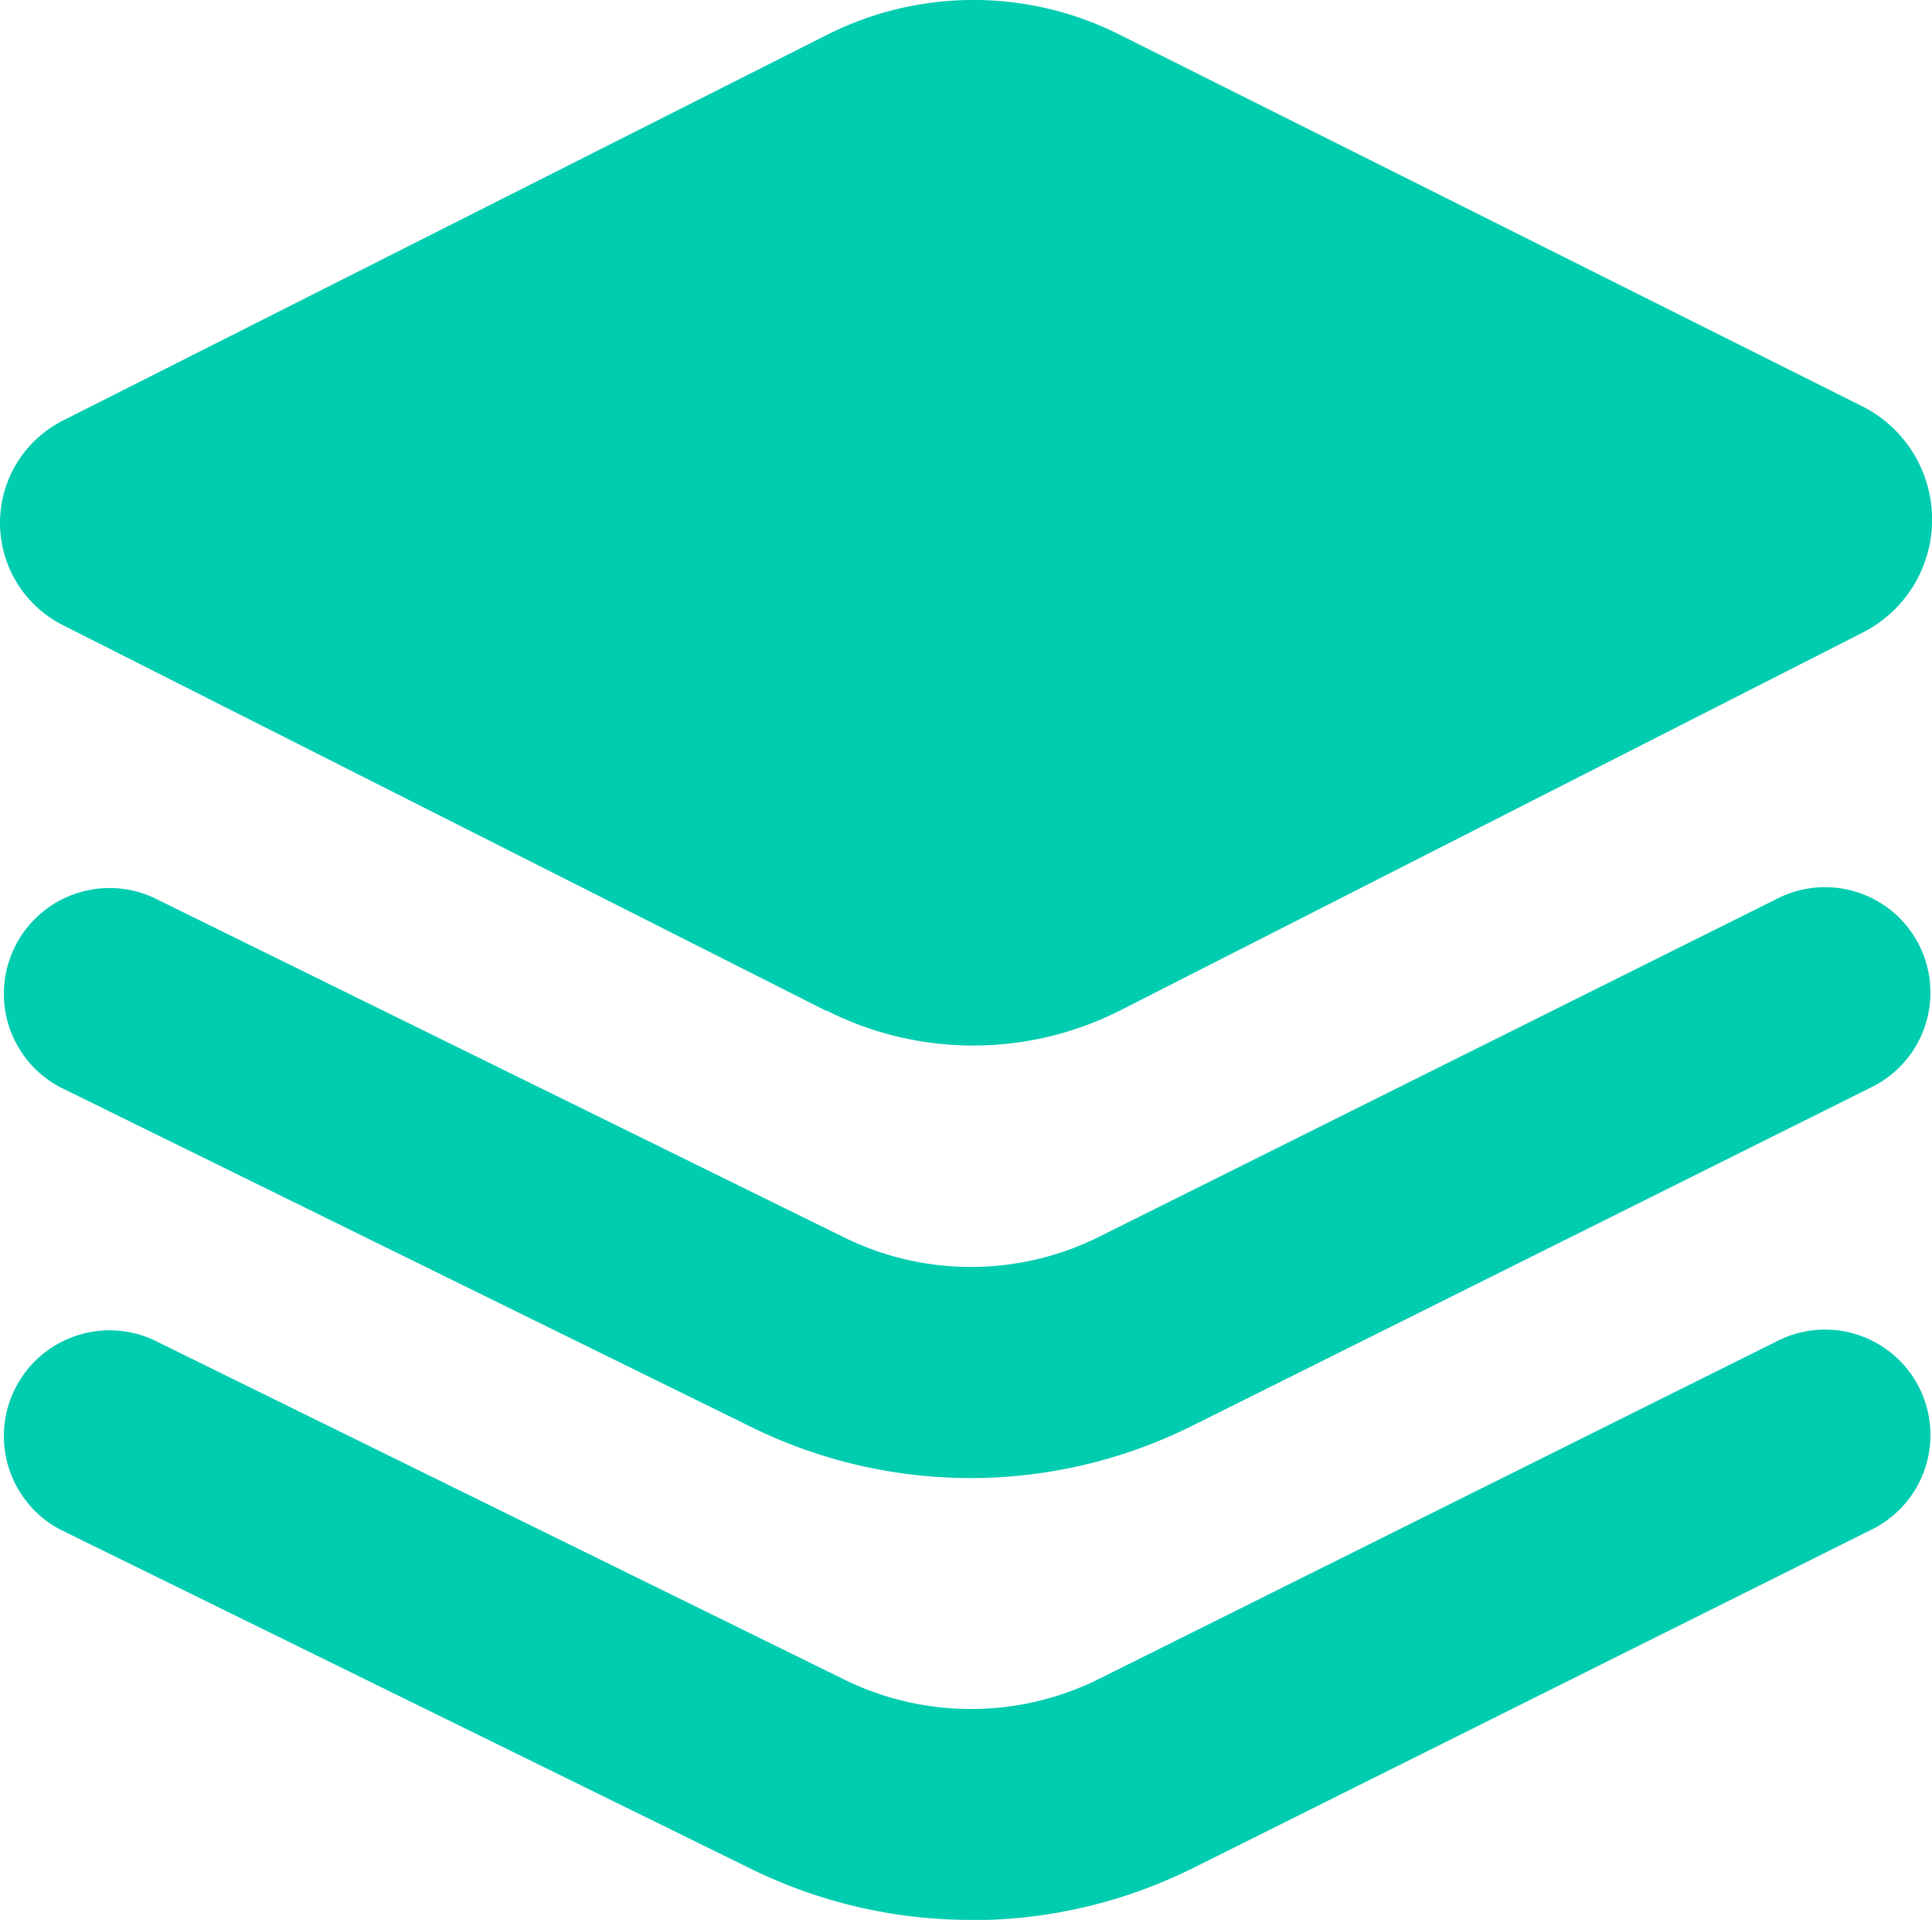
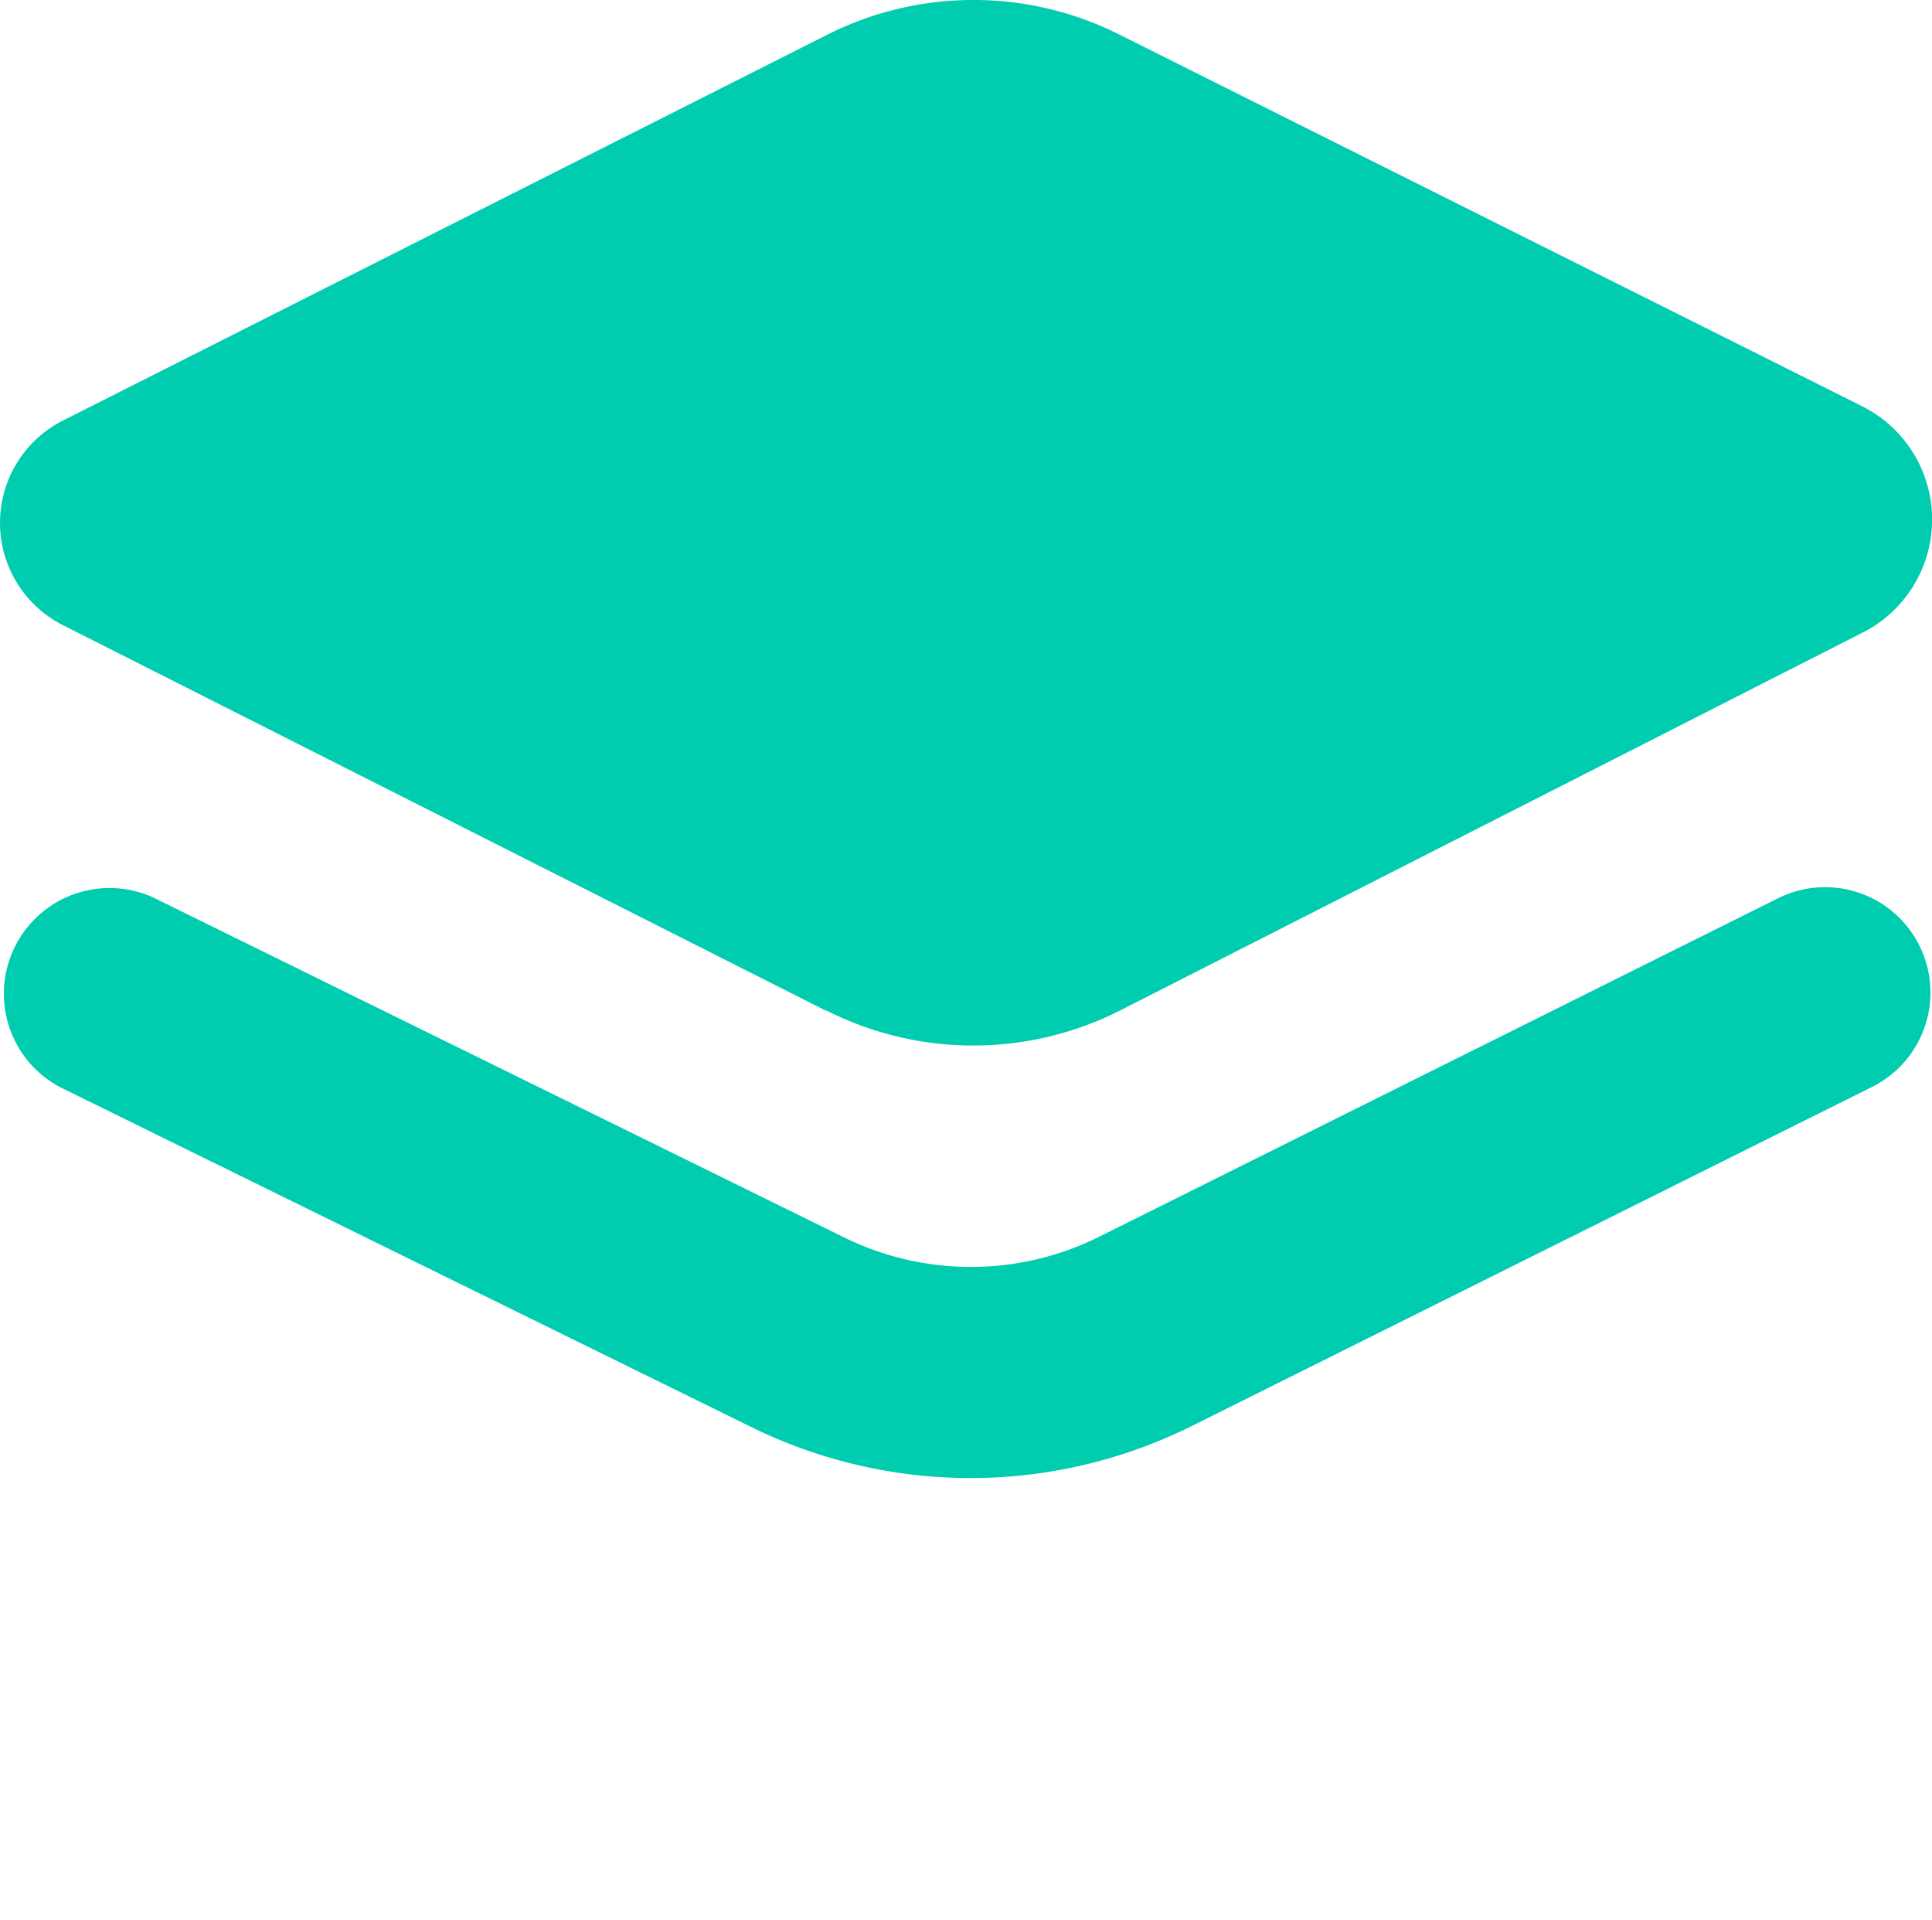
<svg xmlns="http://www.w3.org/2000/svg" viewBox="0 0 162.87 161.82">
  <defs>
    <style>.cls-1{fill:#00ccb0;}</style>
  </defs>
  <g id="图层_2" data-name="图层 2">
    <g id="图层_1-2" data-name="图层 1">
      <g id="图层_2-2" data-name="图层 2">
        <g id="图层_1-2-2" data-name="图层 1-2">
          <path class="cls-1" d="M69.65,85.2,5.32,52.7a9.66,9.66,0,0,1,0-17.26L69.73,2.93a27.41,27.41,0,0,1,24.67,0L157,34.25a10.68,10.68,0,0,1,0,19.08L94.44,85.16a27.41,27.41,0,0,1-24.79,0Z" />
          <path class="cls-1" d="M81.86,124.58a41.94,41.94,0,0,1-18.44-4.26L5.1,91.65a8.91,8.91,0,0,1,7.83-16h0l58.32,28.69a24.22,24.22,0,0,0,21.33-.06l57.31-28.57a8.88,8.88,0,1,1,7.93,15.9l-57.29,28.55A41.89,41.89,0,0,1,81.86,124.58Z" />
-           <path class="cls-1" d="M81.86,161.82a42,42,0,0,1-18.44-4.25L5.1,128.93a8.91,8.91,0,0,1,7.83-16L71.25,141.6a24.22,24.22,0,0,0,21.33-.06L149.89,113a8.88,8.88,0,1,1,7.93,15.9h0l-57.29,28.57a41.84,41.84,0,0,1-18.67,4.37Z" />
        </g>
      </g>
    </g>
  </g>
</svg>